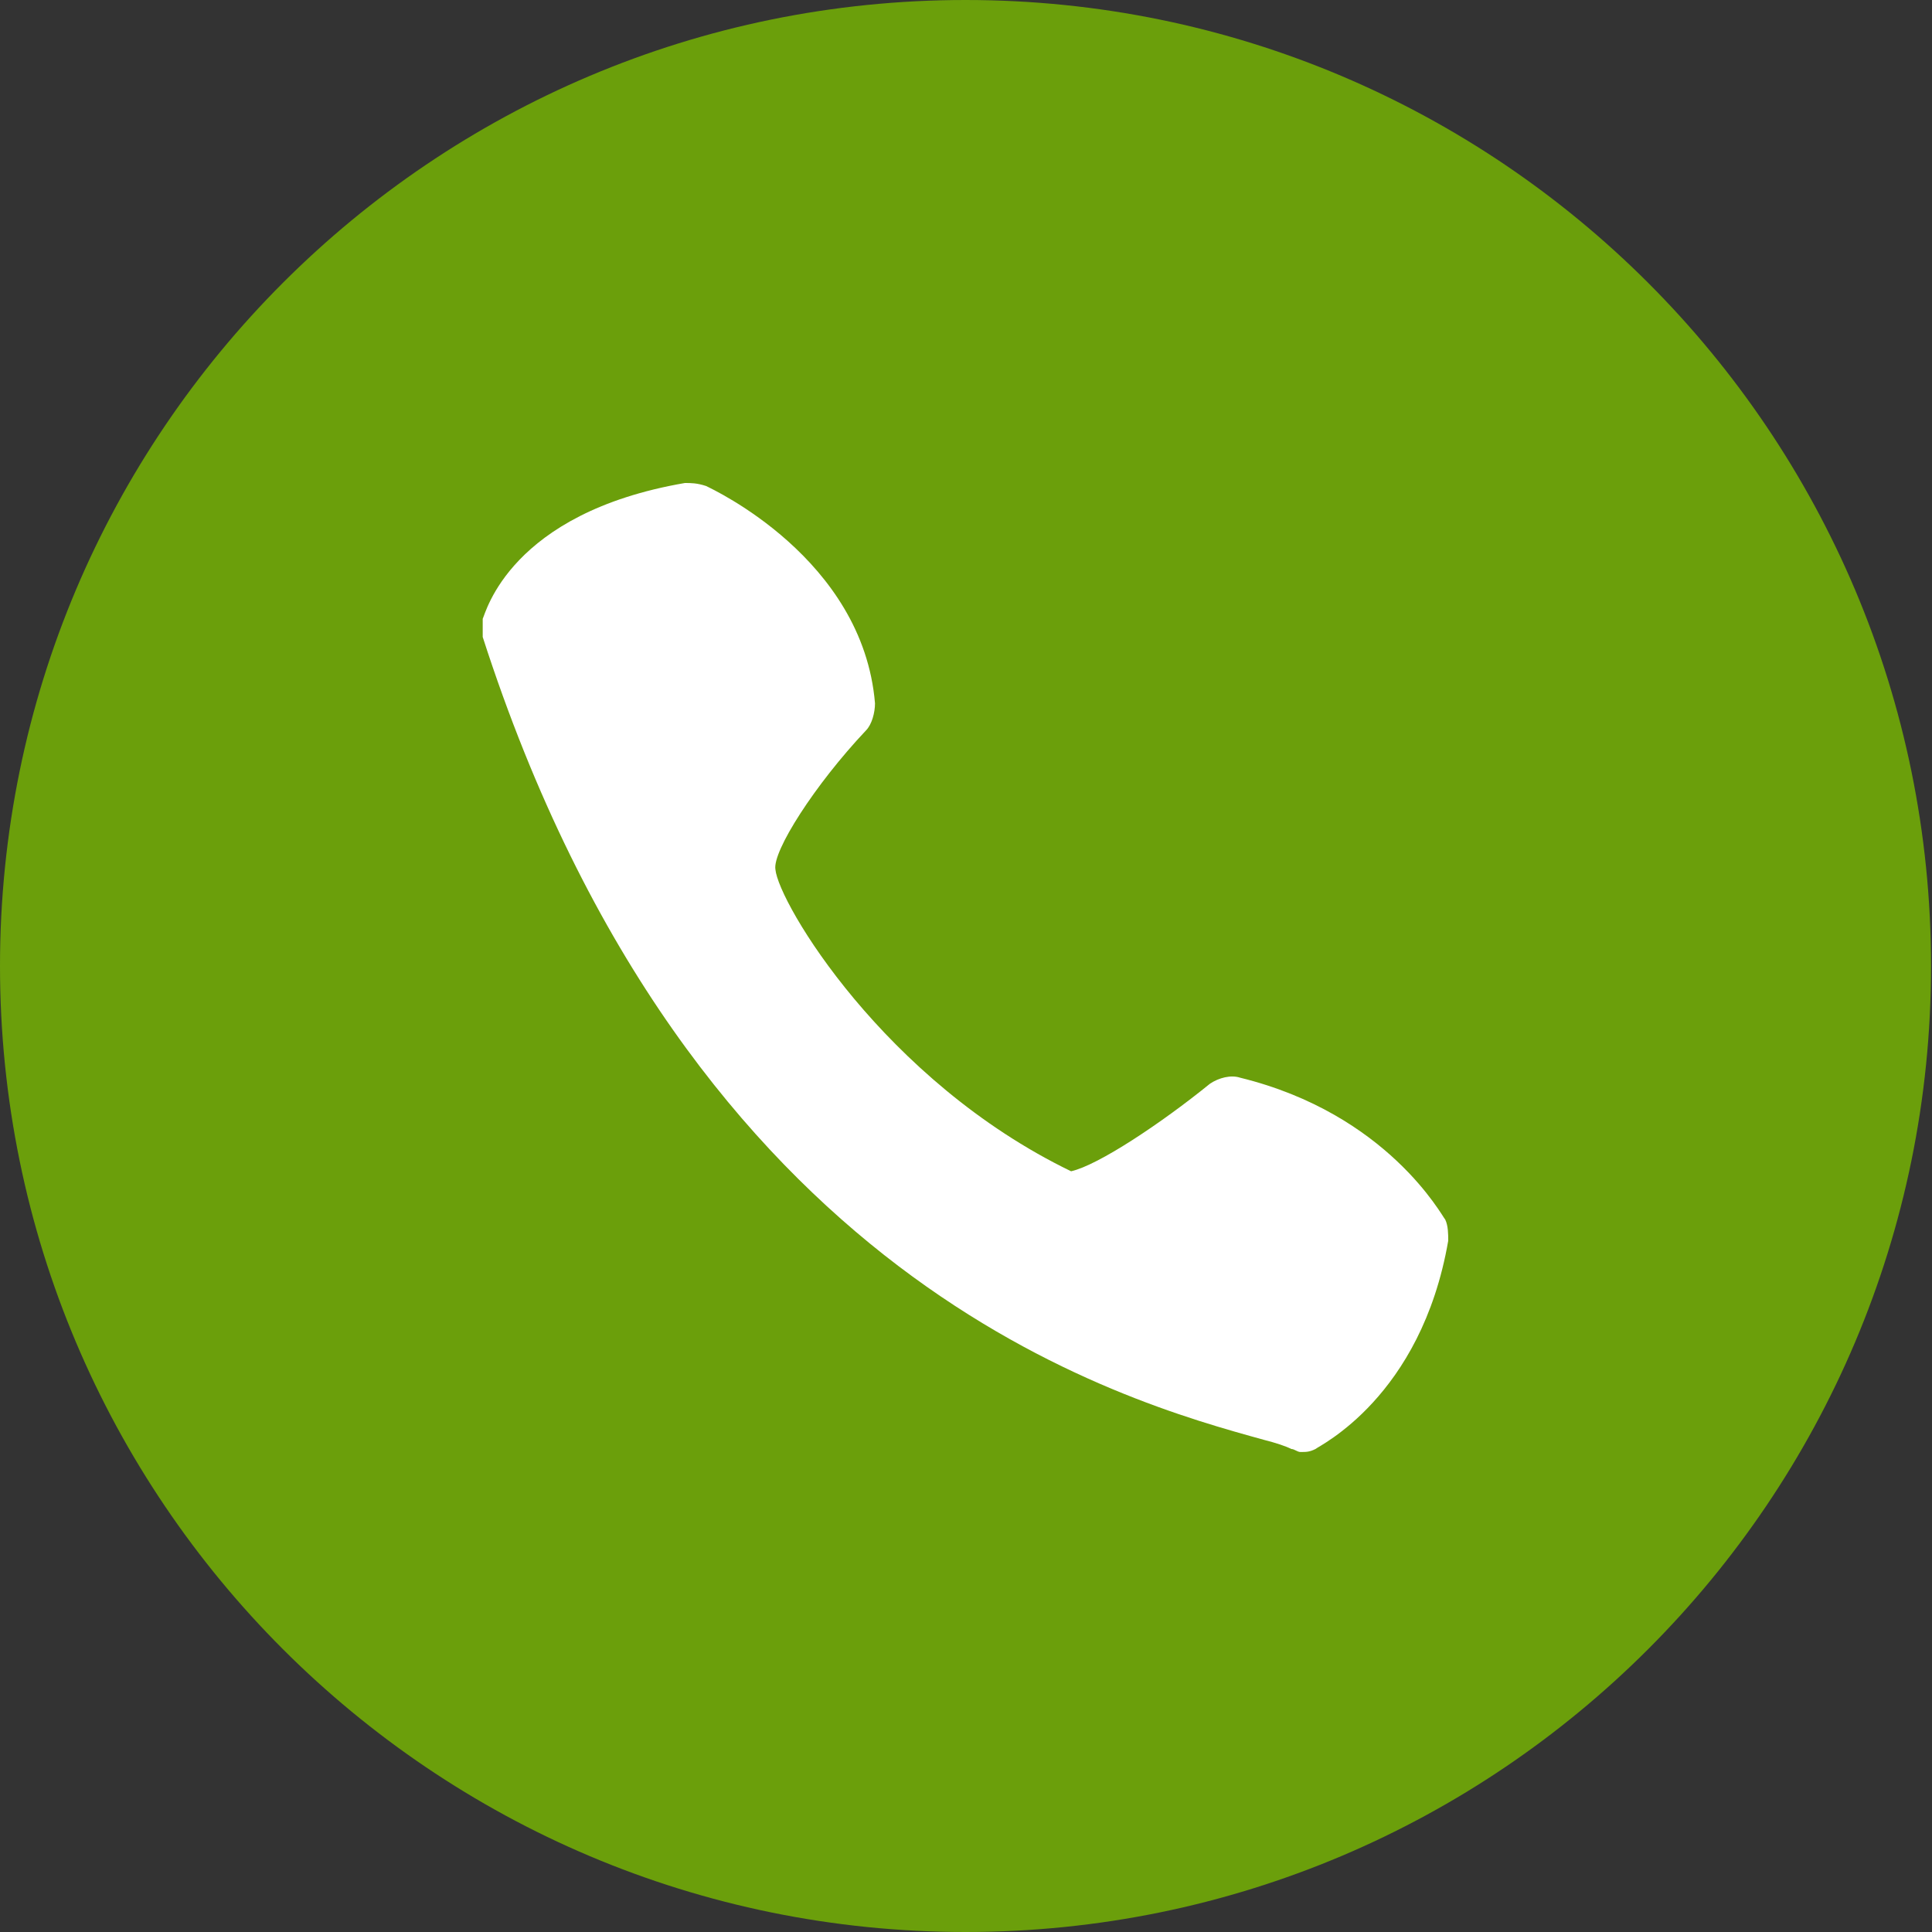
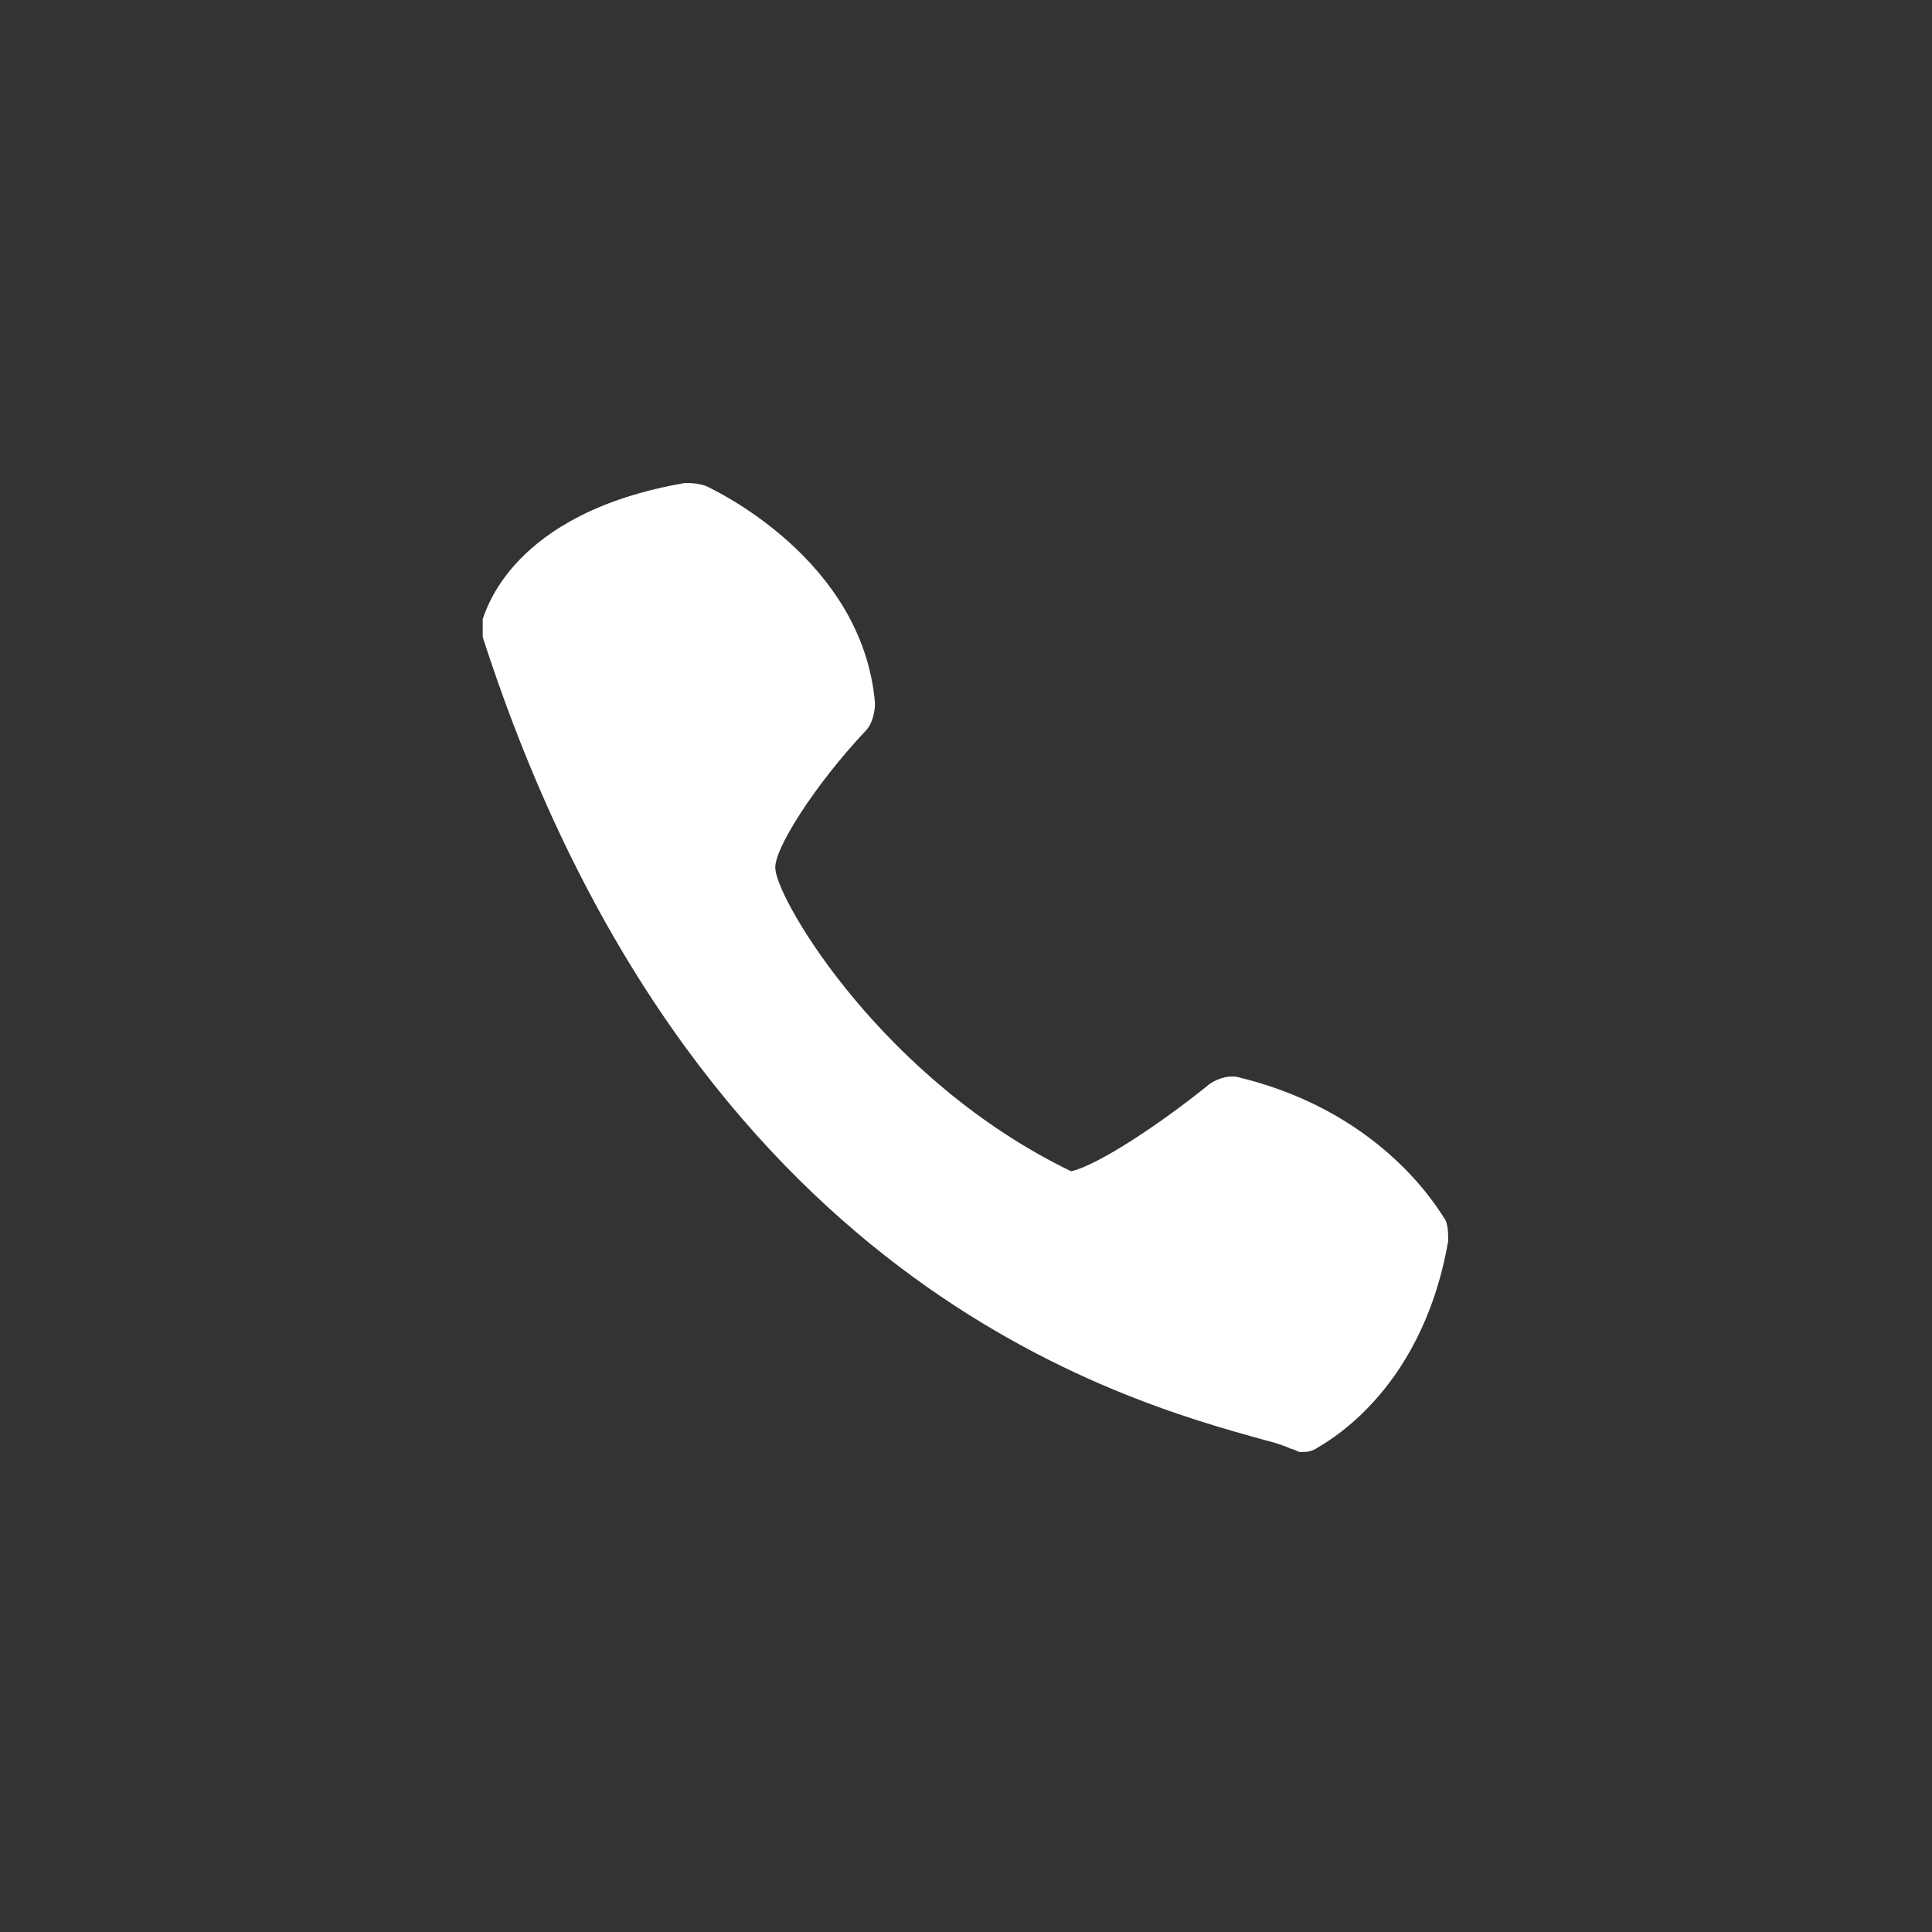
<svg xmlns="http://www.w3.org/2000/svg" width="20" height="20" viewBox="0 0 20 20" fill="none">
  <rect x="0" y="0" width="20" height="20" fill="#333333" stroke="none" />
-   <path d="M9.995 20C15.515 20 19.99 15.523 19.99 10C19.99 4.477 15.515 0 9.995 0C4.475 0 0 4.477 0 10C0 15.523 4.475 20 9.995 20Z" fill="#6B9F0B" />
  <path d="M9.058 7.281C8.933 5.781 7.371 5.062 7.309 5.031C7.215 5 7.152 5 7.09 5C5.278 5.312 5.029 6.344 4.997 6.406V6.594C7.152 13.281 11.619 14.5 13.087 14.906C13.212 14.938 13.306 14.969 13.368 15C13.399 15 13.43 15.031 13.462 15.031C13.524 15.031 13.555 15.031 13.618 15C13.649 14.969 14.711 14.469 14.992 12.844C14.992 12.781 14.992 12.688 14.961 12.625C14.93 12.594 14.367 11.531 12.837 11.156C12.743 11.125 12.618 11.156 12.525 11.219C12.025 11.625 11.369 12.062 11.088 12.125C9.151 11.188 8.058 9.344 8.027 9C7.996 8.812 8.433 8.125 8.964 7.562C9.026 7.5 9.058 7.375 9.058 7.281Z" fill="white" />
</svg>